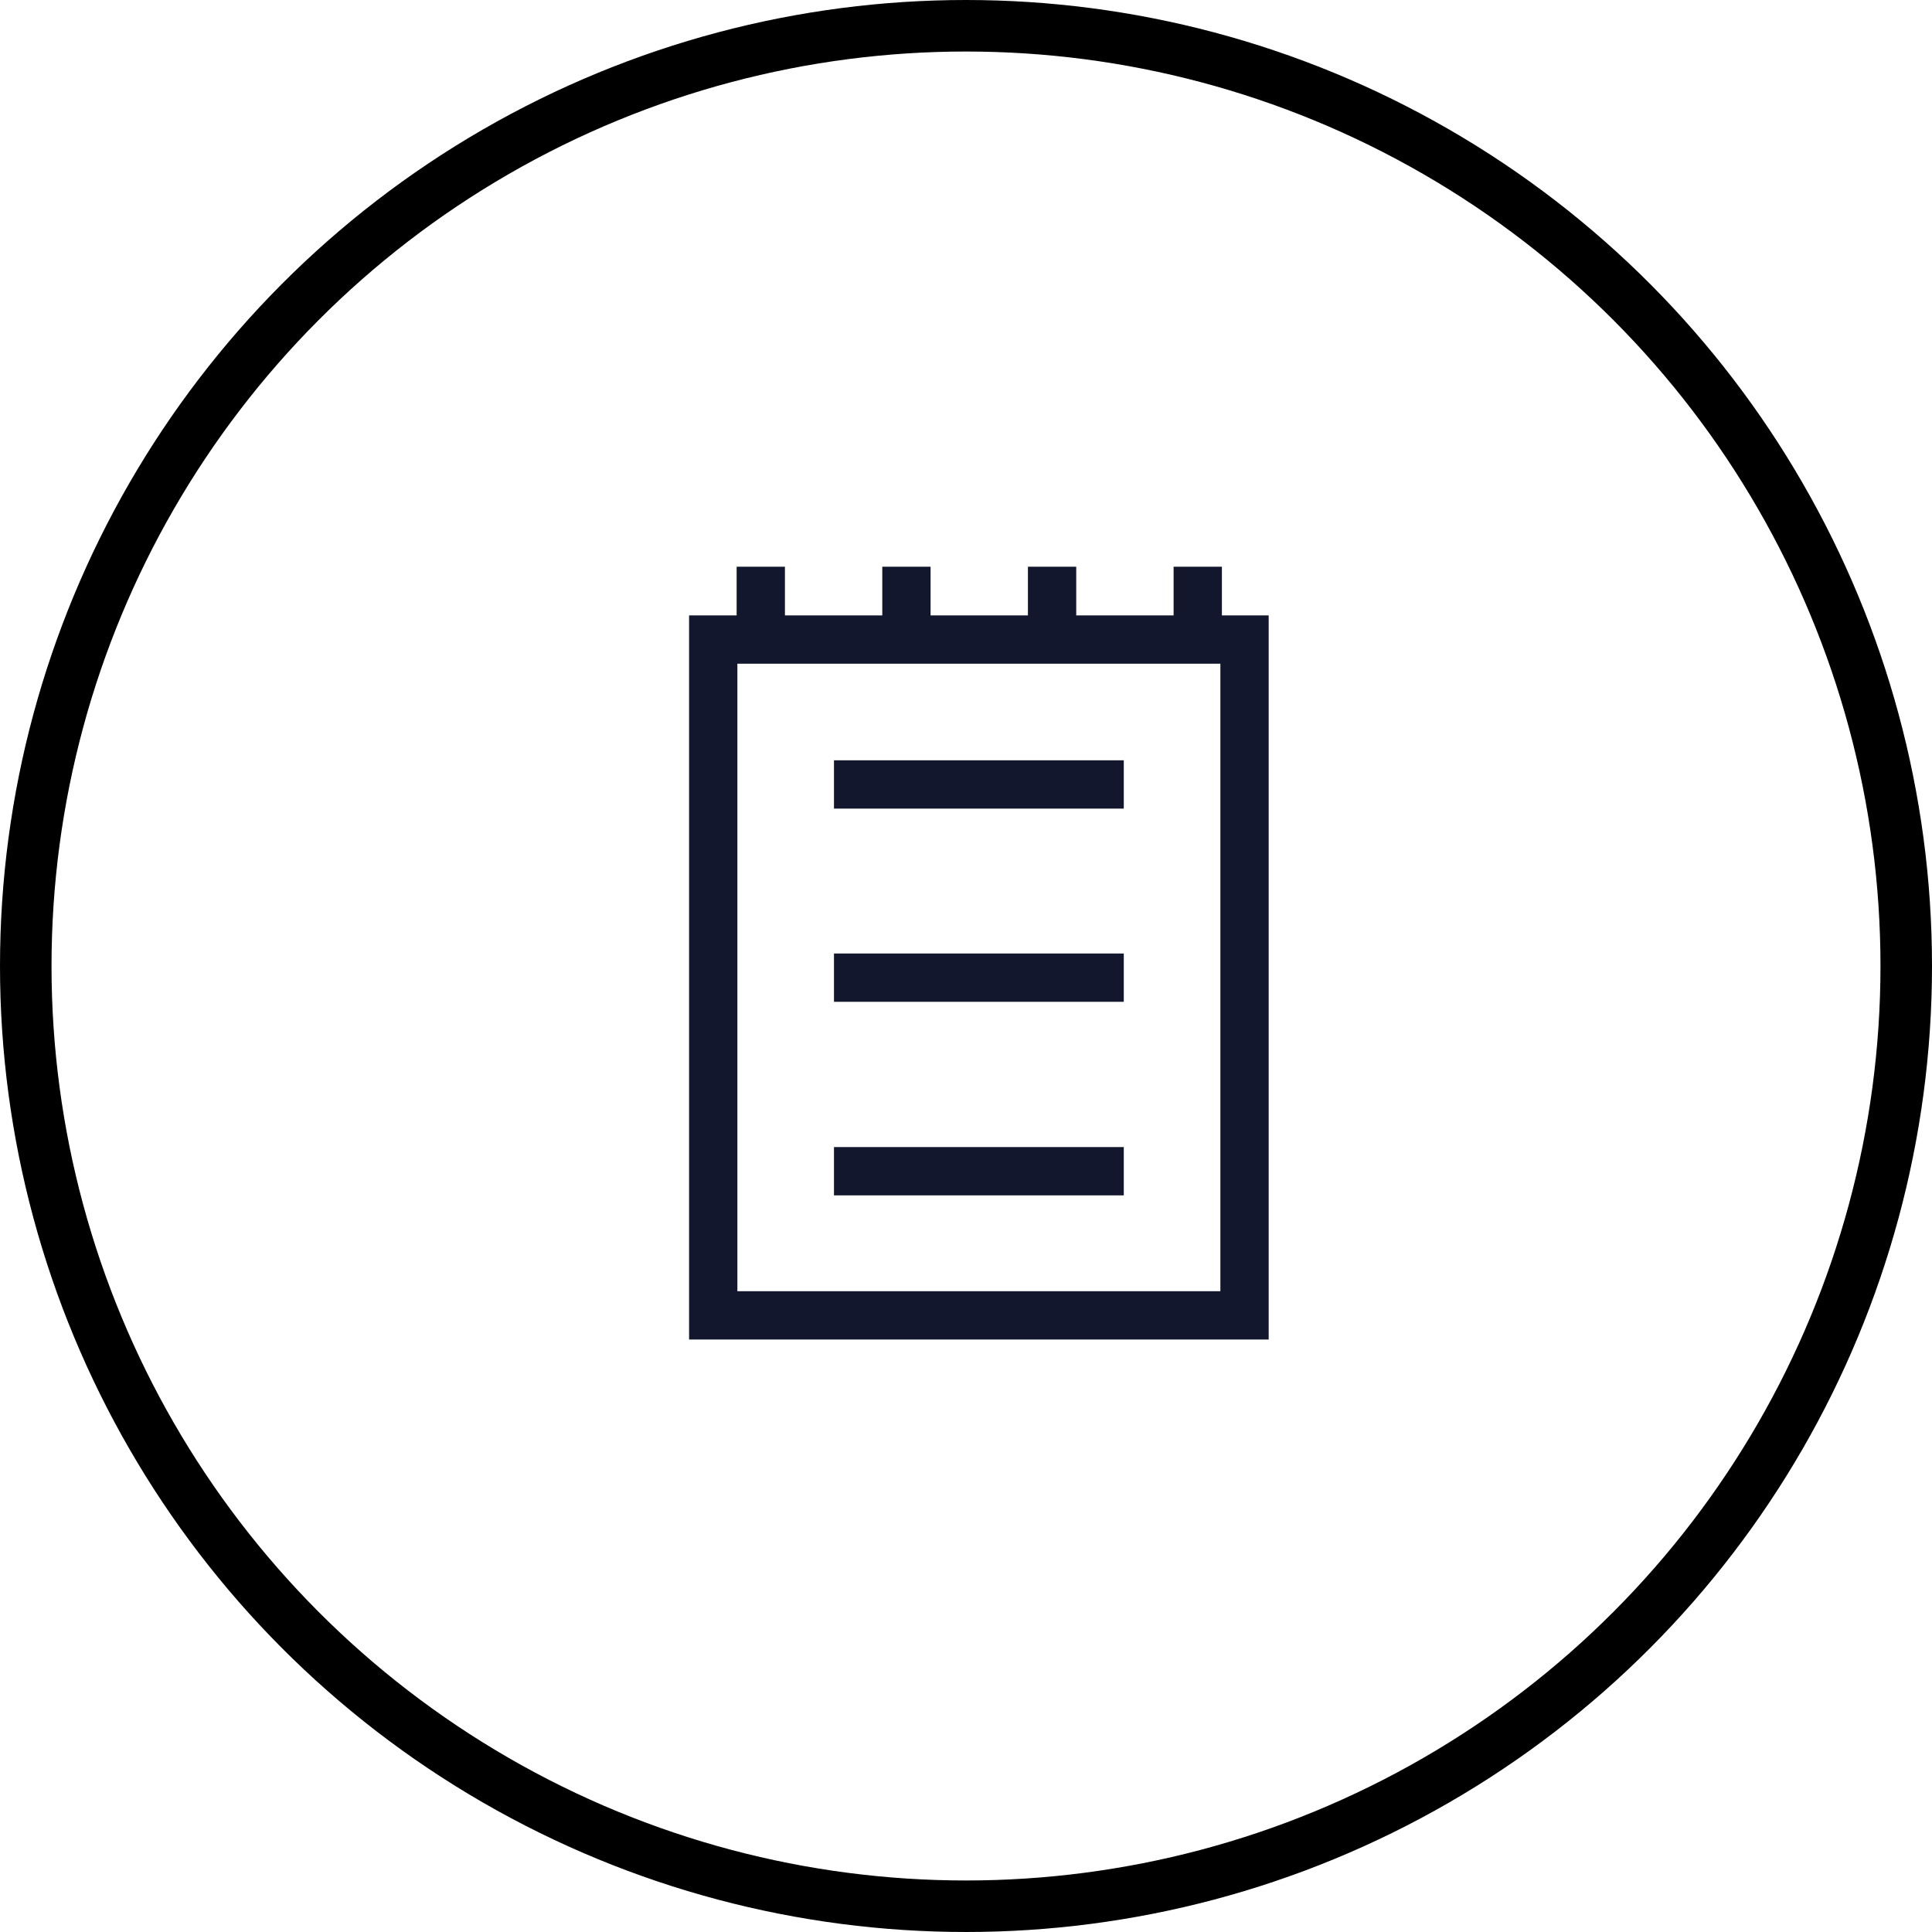
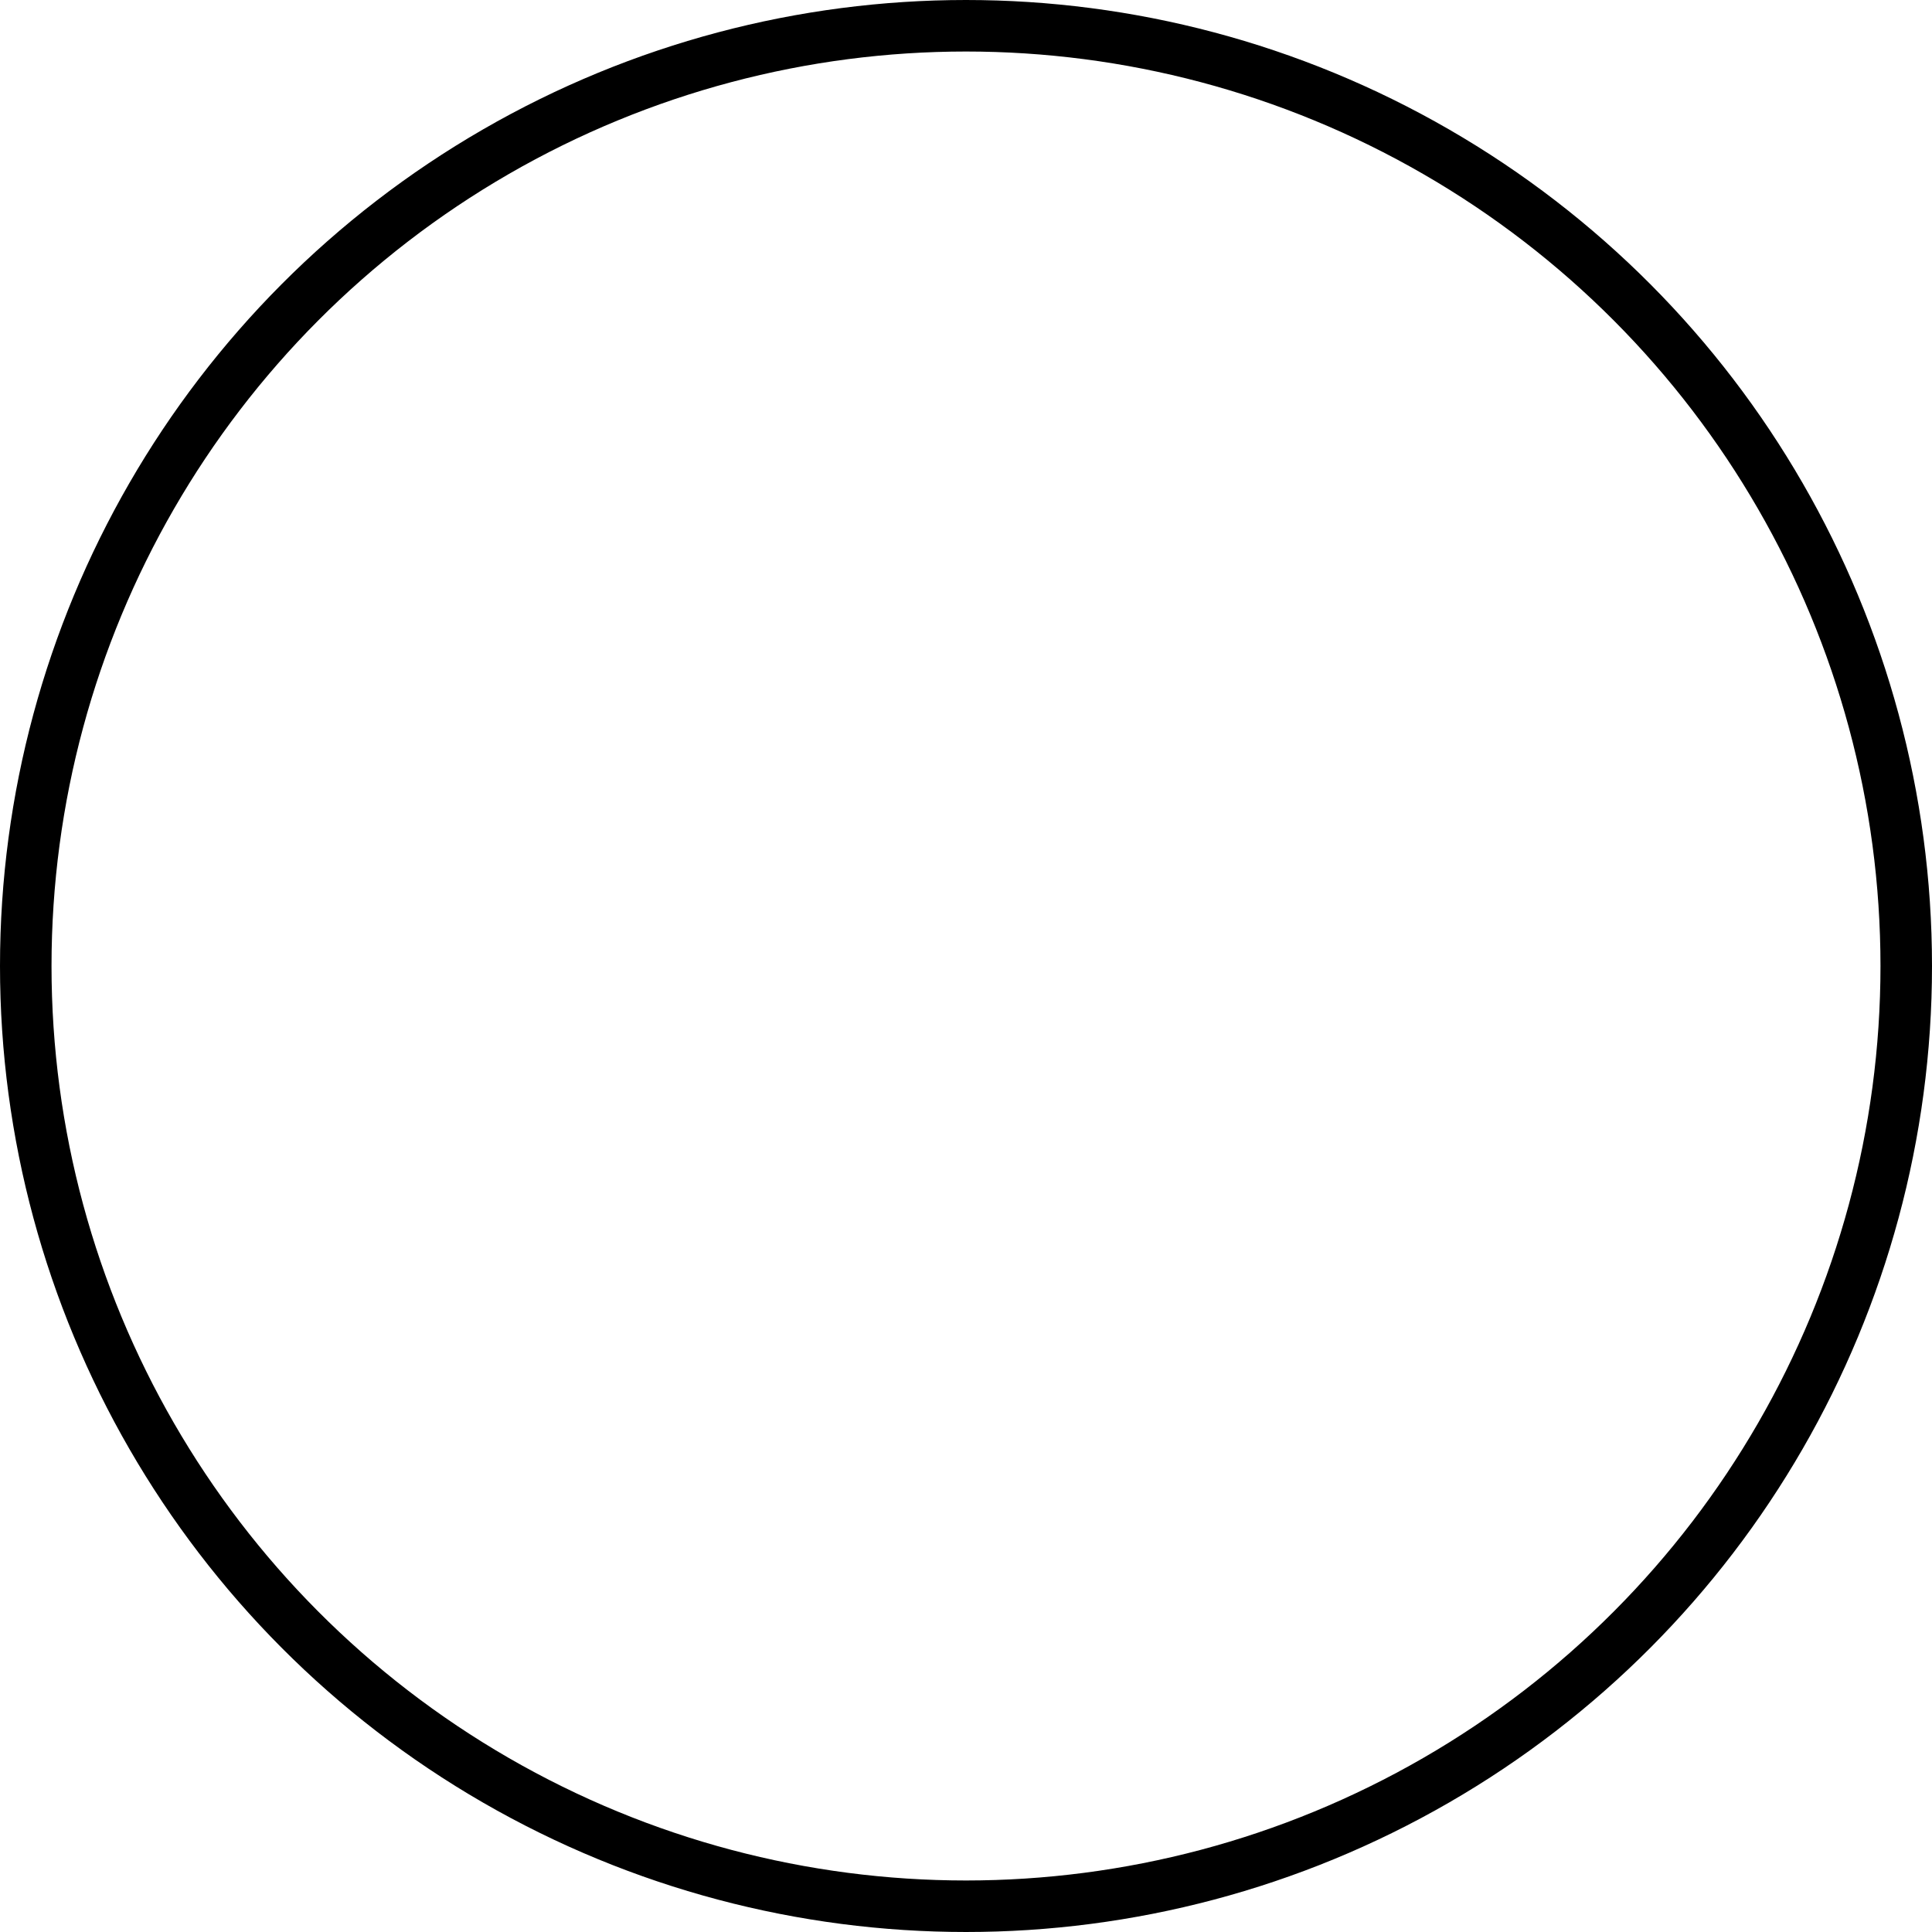
<svg xmlns="http://www.w3.org/2000/svg" width="75" height="75" viewBox="0 0 75 75" fill="none">
-   <path d="M47.434 23.89H49.25V52H26.75V23.89H28.596V22H30.471V23.89H34.25V22H36.125V23.89H39.904V22H41.779V23.89H45.559V22H47.434V23.89ZM47.375 50.125V25.765H28.625V50.125H47.375ZM43.625 29.515V31.39H32.375V29.515H43.625ZM32.375 46.404V44.529H43.625V46.404H32.375ZM32.375 38.89V37.015H43.625V38.89H32.375Z" fill="#12172D" />
  <circle cx="37.5" cy="37.5" r="36.5" stroke="black" stroke-width="2" />
</svg>